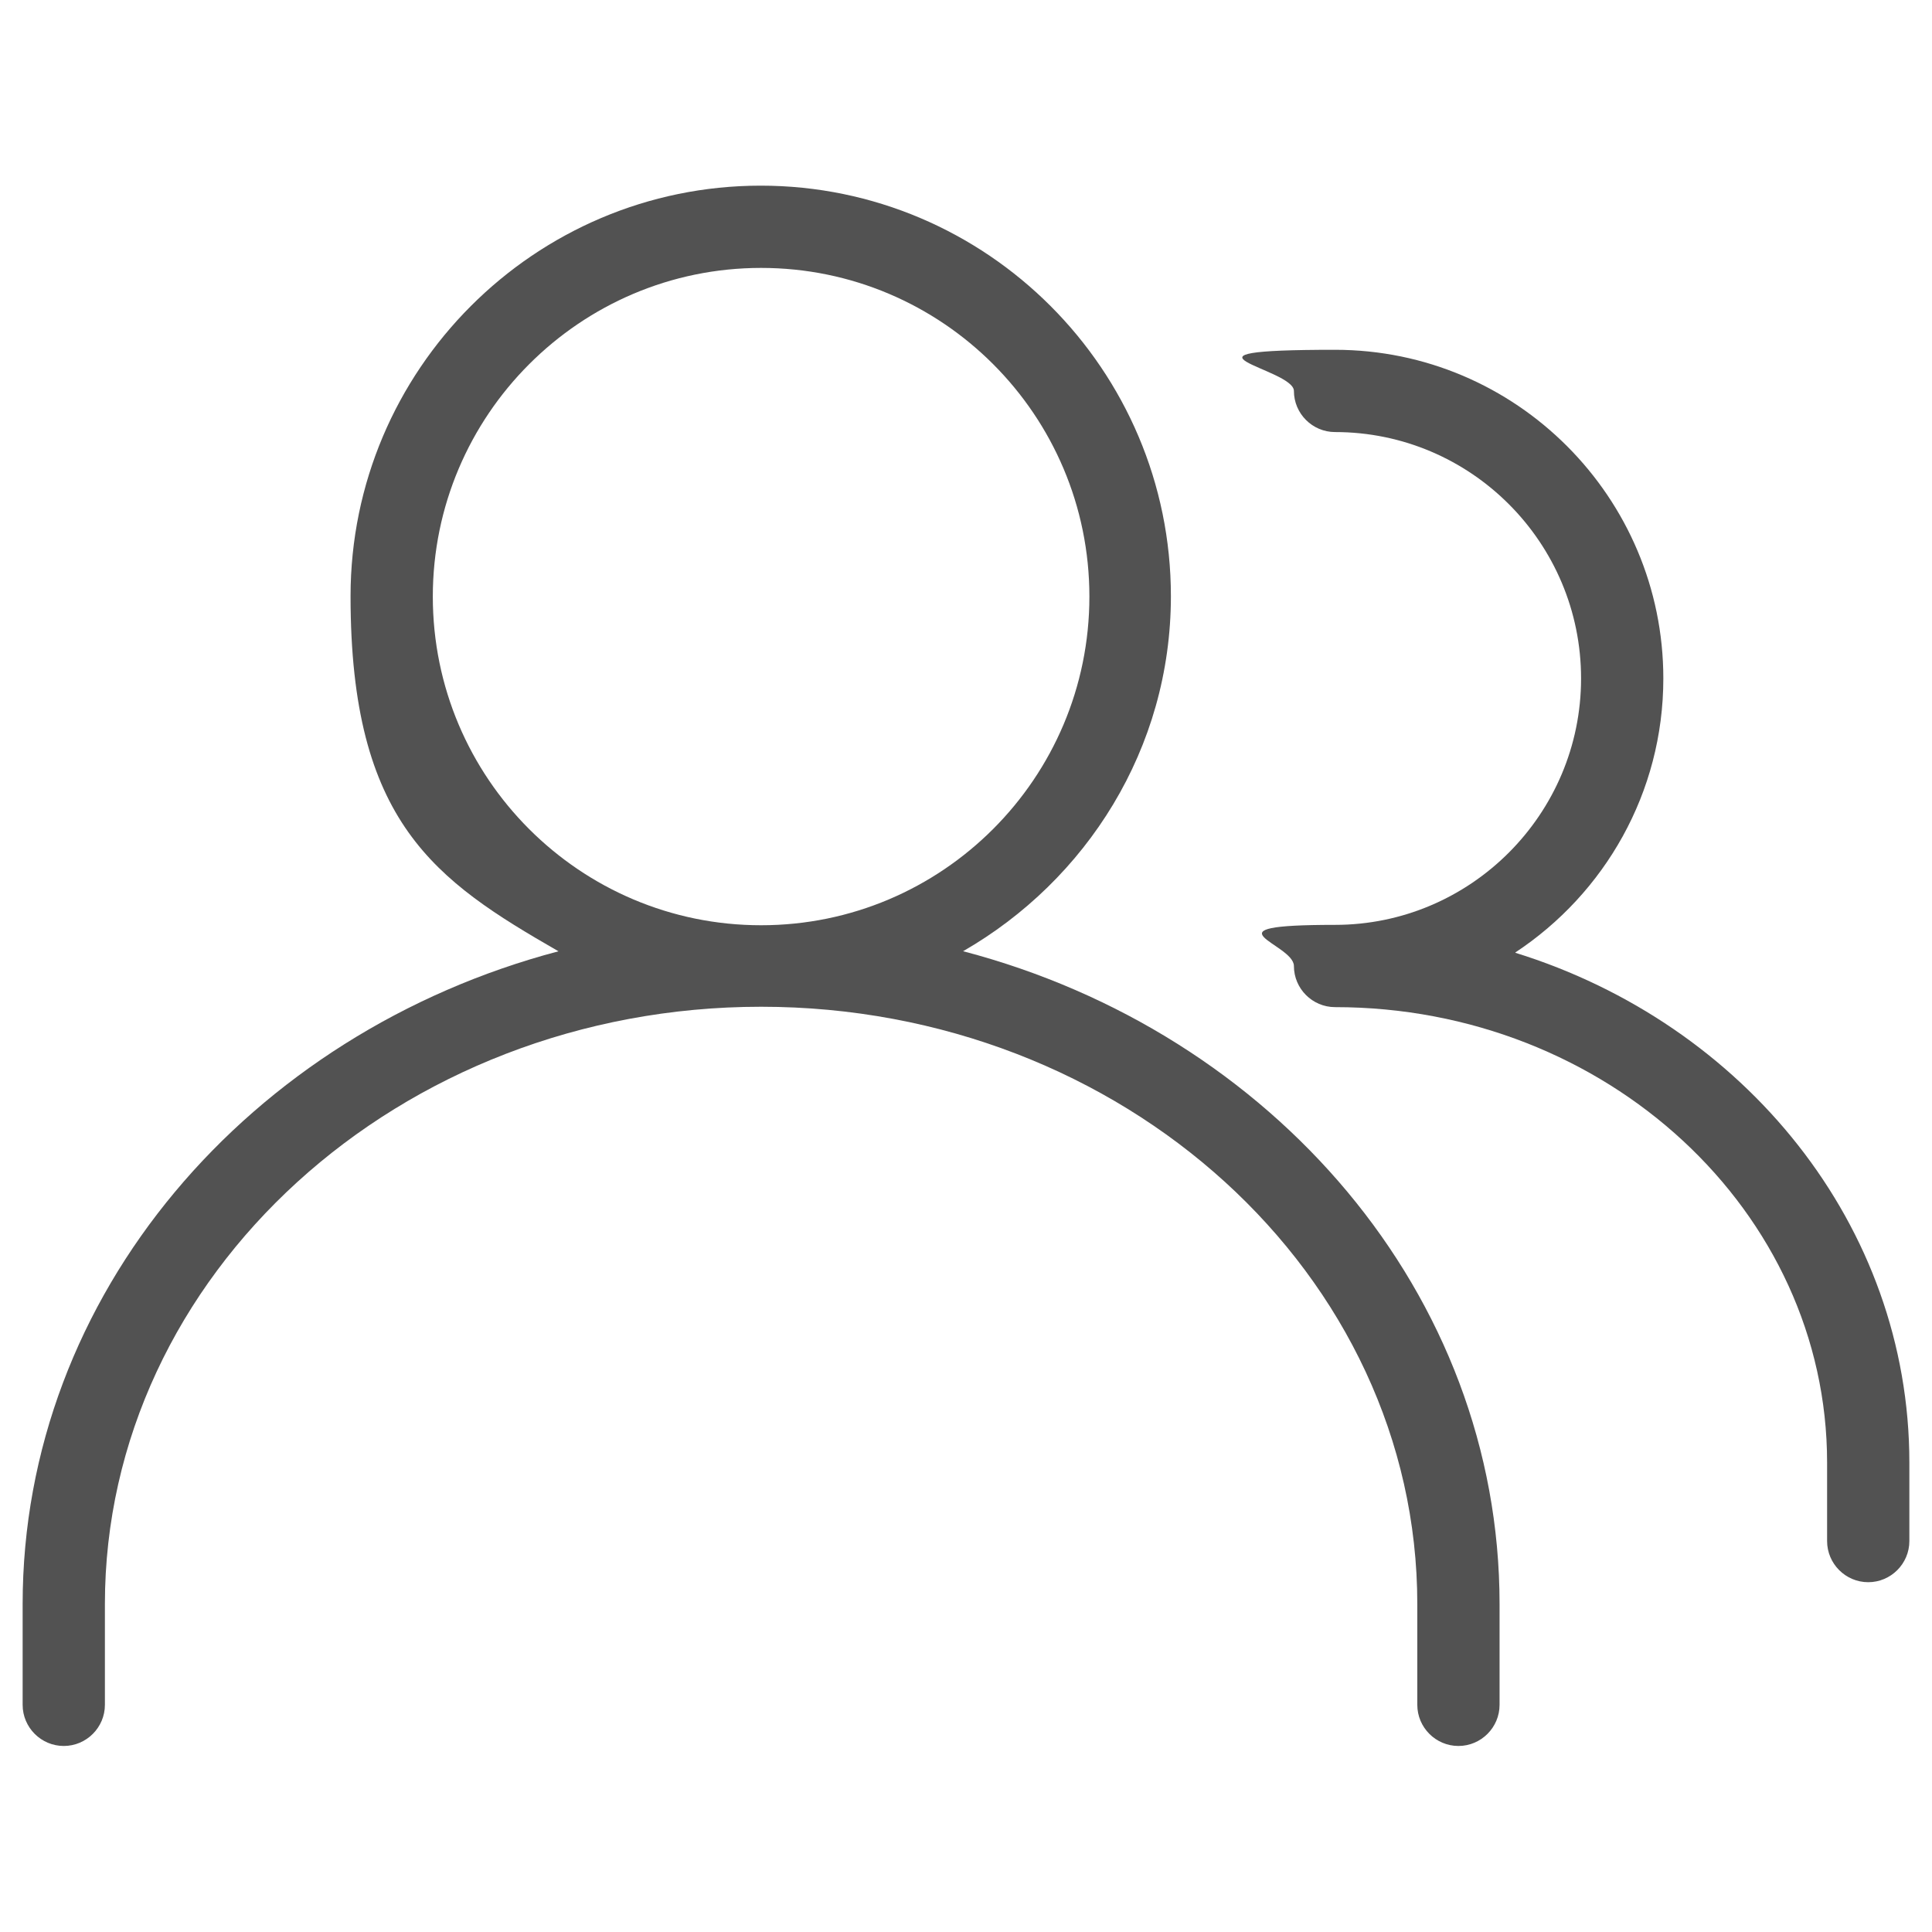
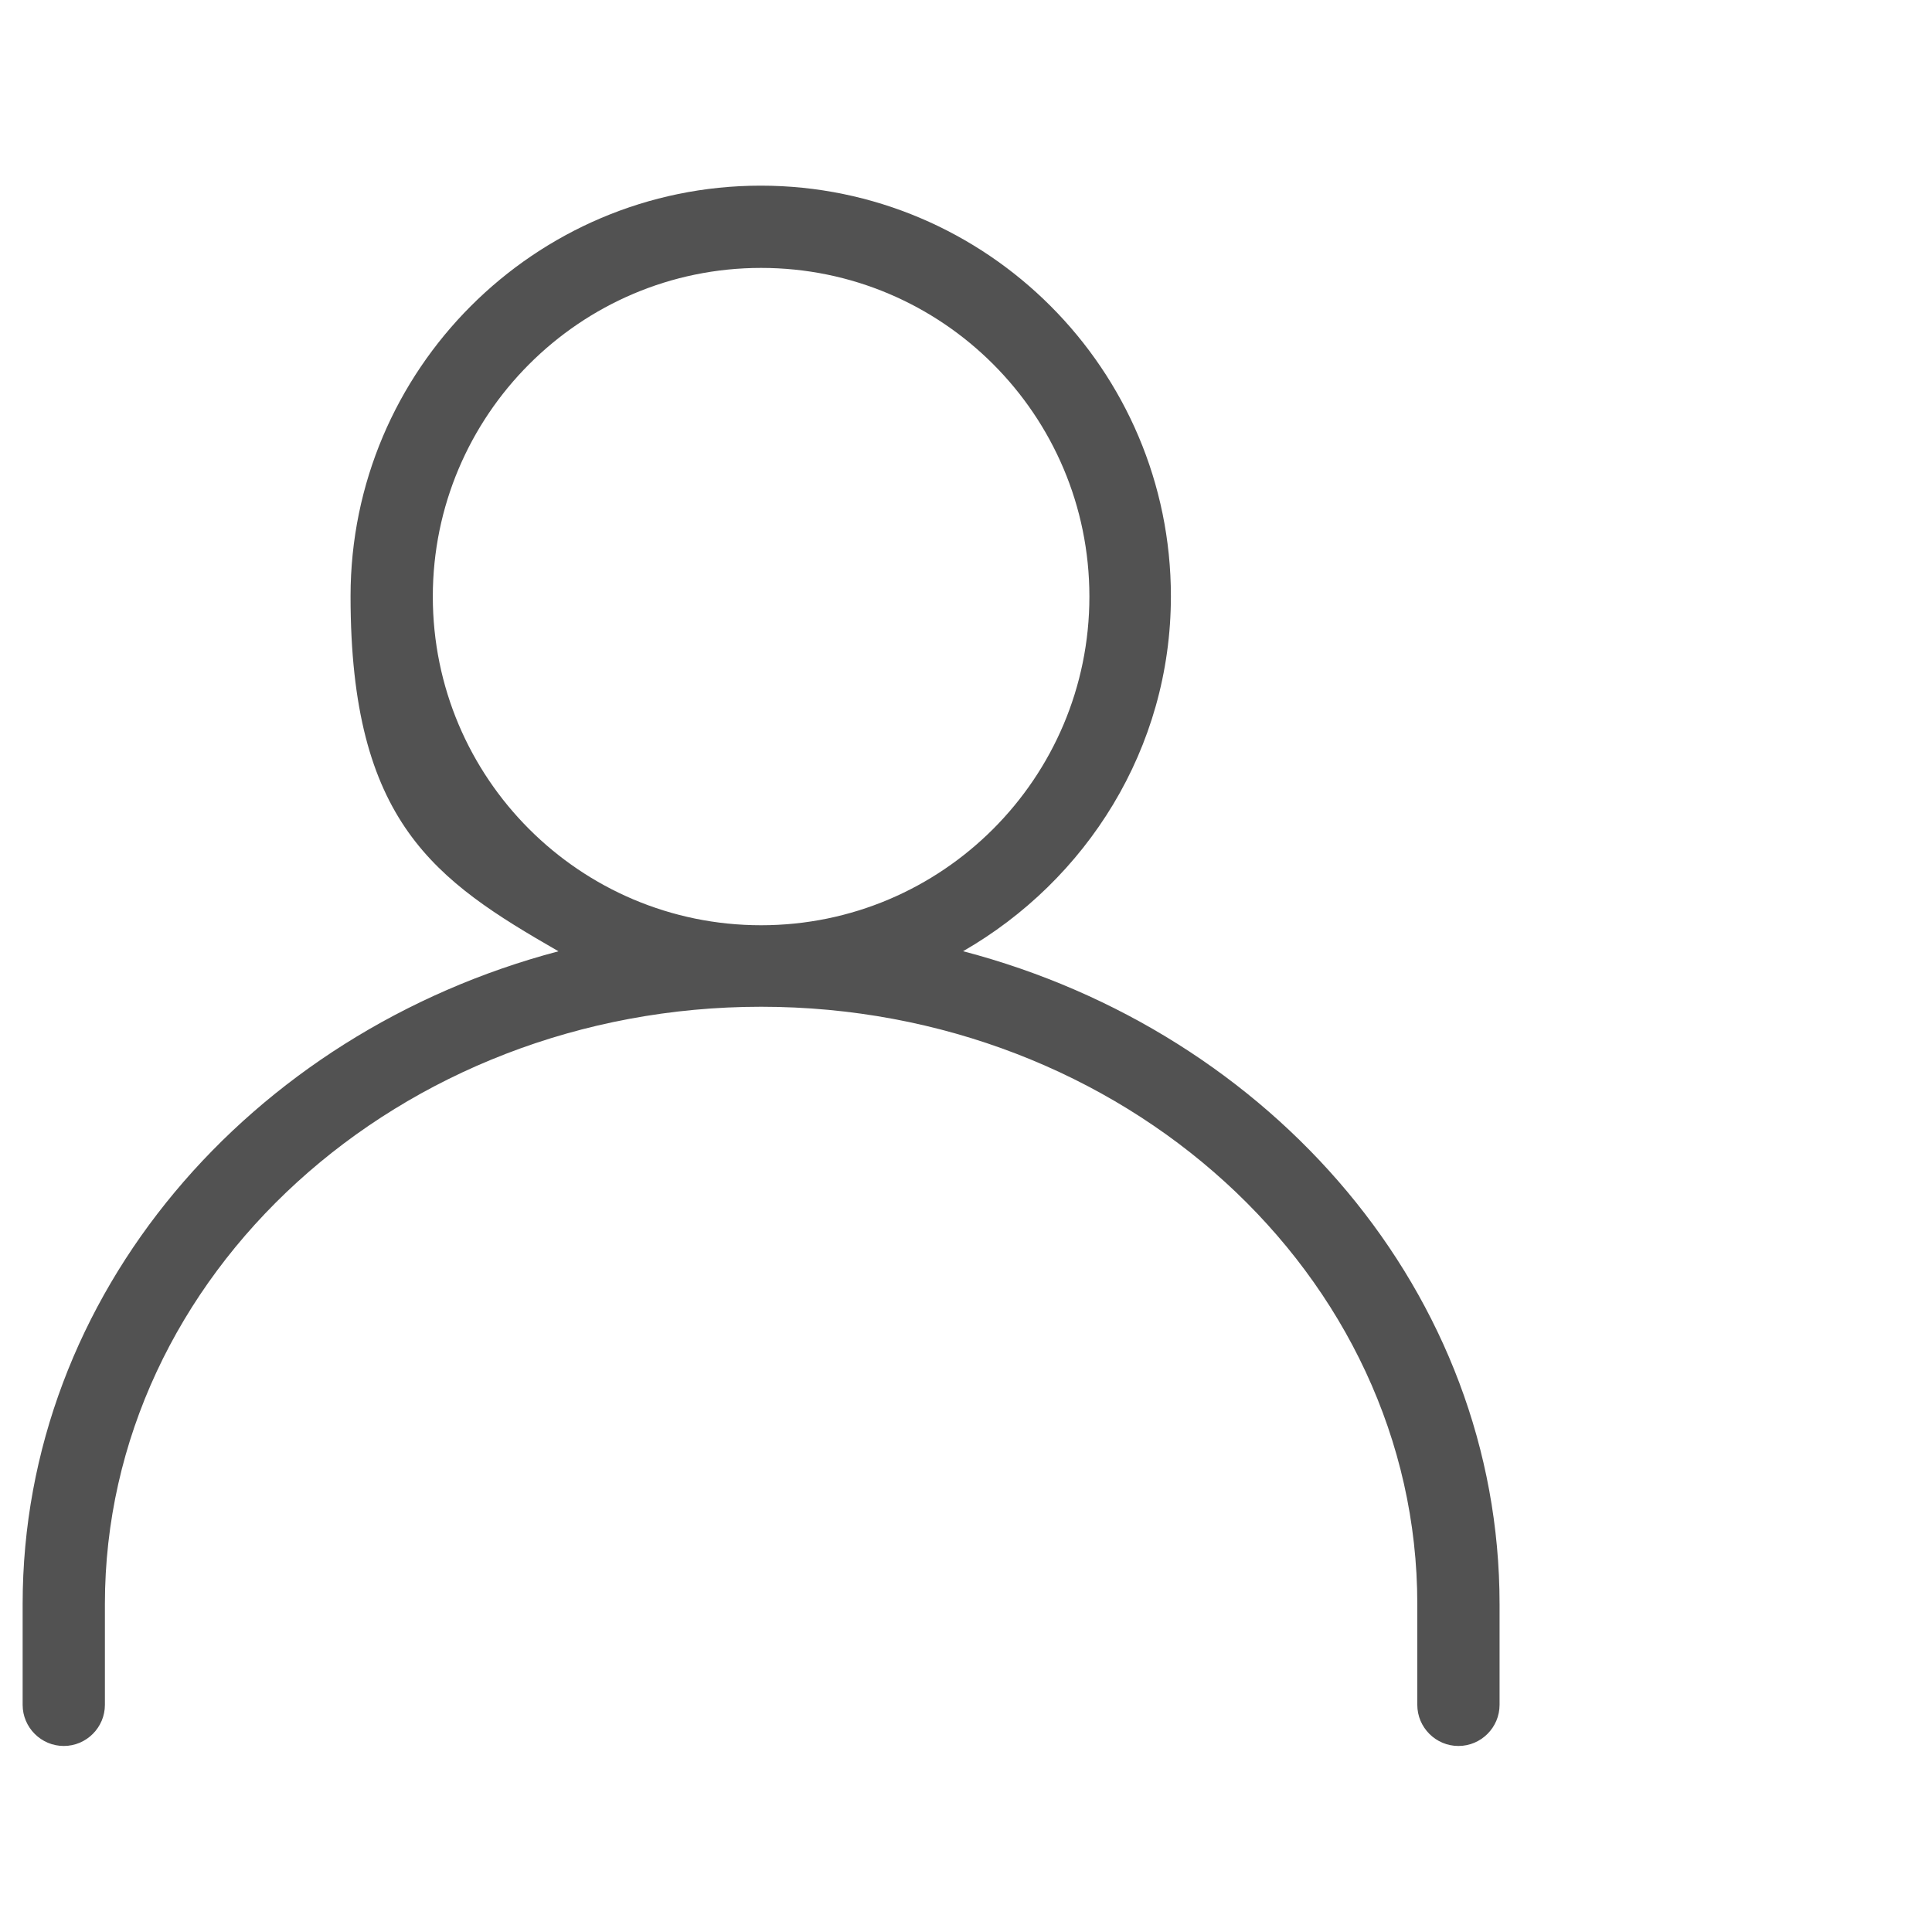
<svg xmlns="http://www.w3.org/2000/svg" id="Capa_1" data-name="Capa 1" width="512" height="512" version="1.1" viewBox="0 0 512 512">
  <defs>
    <style>
      .cls-1 {
        fill: #525252;
        stroke-width: 0px;
      }
    </style>
  </defs>
  <path class="cls-1" d="M255.2,252.1c32.7-18.8,55.1-53.7,55.1-94.1,0-60-48.8-108.8-108.7-108.8s-108.7,48.8-108.7,108.8,22.4,75.3,55.1,94.1C66.2,273.7,6,343,6,425.1v26.7c0,6,4.9,10.9,10.9,10.9s10.9-4.9,10.9-10.9v-26.7c0-87.2,78-158.3,173.9-158.3s173.9,71,173.9,158.3v26.7c0,6,4.9,10.9,10.9,10.9s10.9-4.9,10.9-10.9v-26.7c0-82.2-60.2-151.5-142.1-173ZM114.7,158.1c0-48,39-87.1,87-87.1s87,39,87,87.1-39,87.1-87,87.1-87-39-87-87.1Z" />
-   <path class="cls-1" d="M401.6,252.4c23.6-15.6,39.2-42.3,39.2-72.6,0-48-39-87.1-87-87.1s-10.9,4.9-10.9,10.9,4.9,10.9,10.9,10.9c36,0,65.2,29.3,65.2,65.3s-29.3,65.3-65.2,65.3-10.9,4.9-10.9,10.9,4.9,10.9,10.9,10.9c71.9,0,130.4,54.1,130.4,120.7v20.8c0,6,4.9,10.9,10.9,10.9s10.9-4.9,10.9-10.9v-20.8c0-62.9-43.8-116.3-104.4-135.1Z" />
</svg>